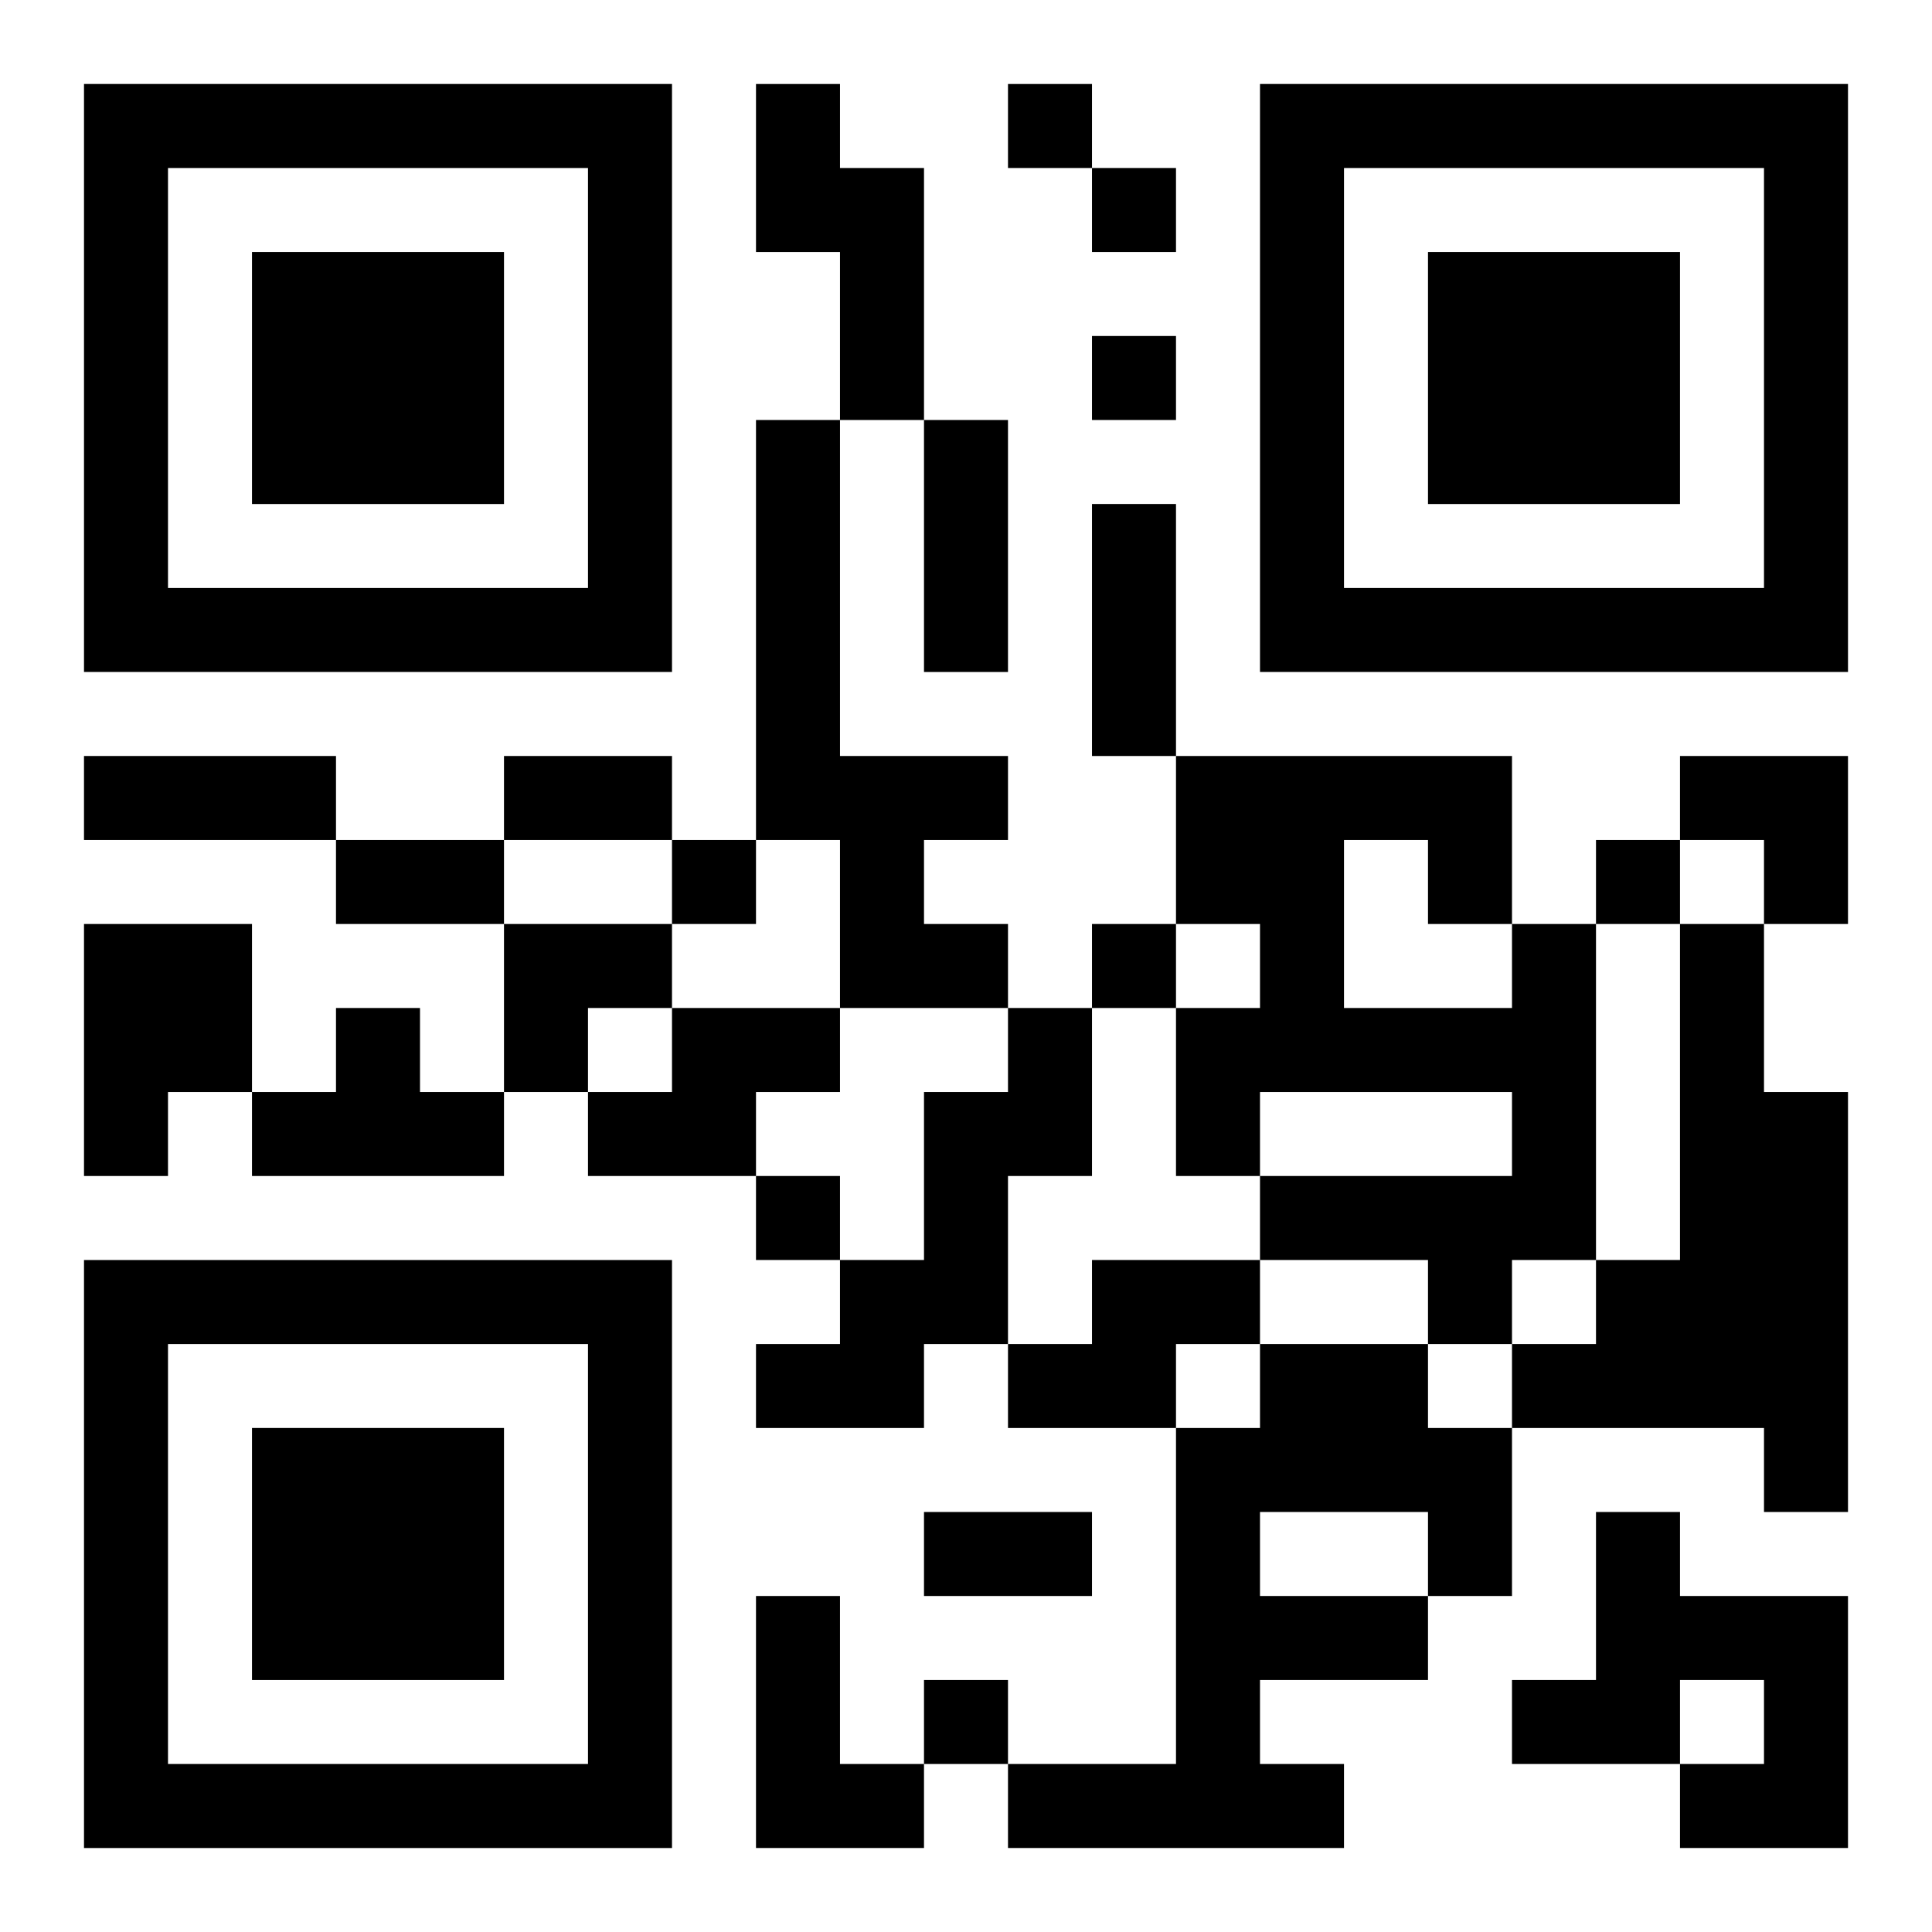
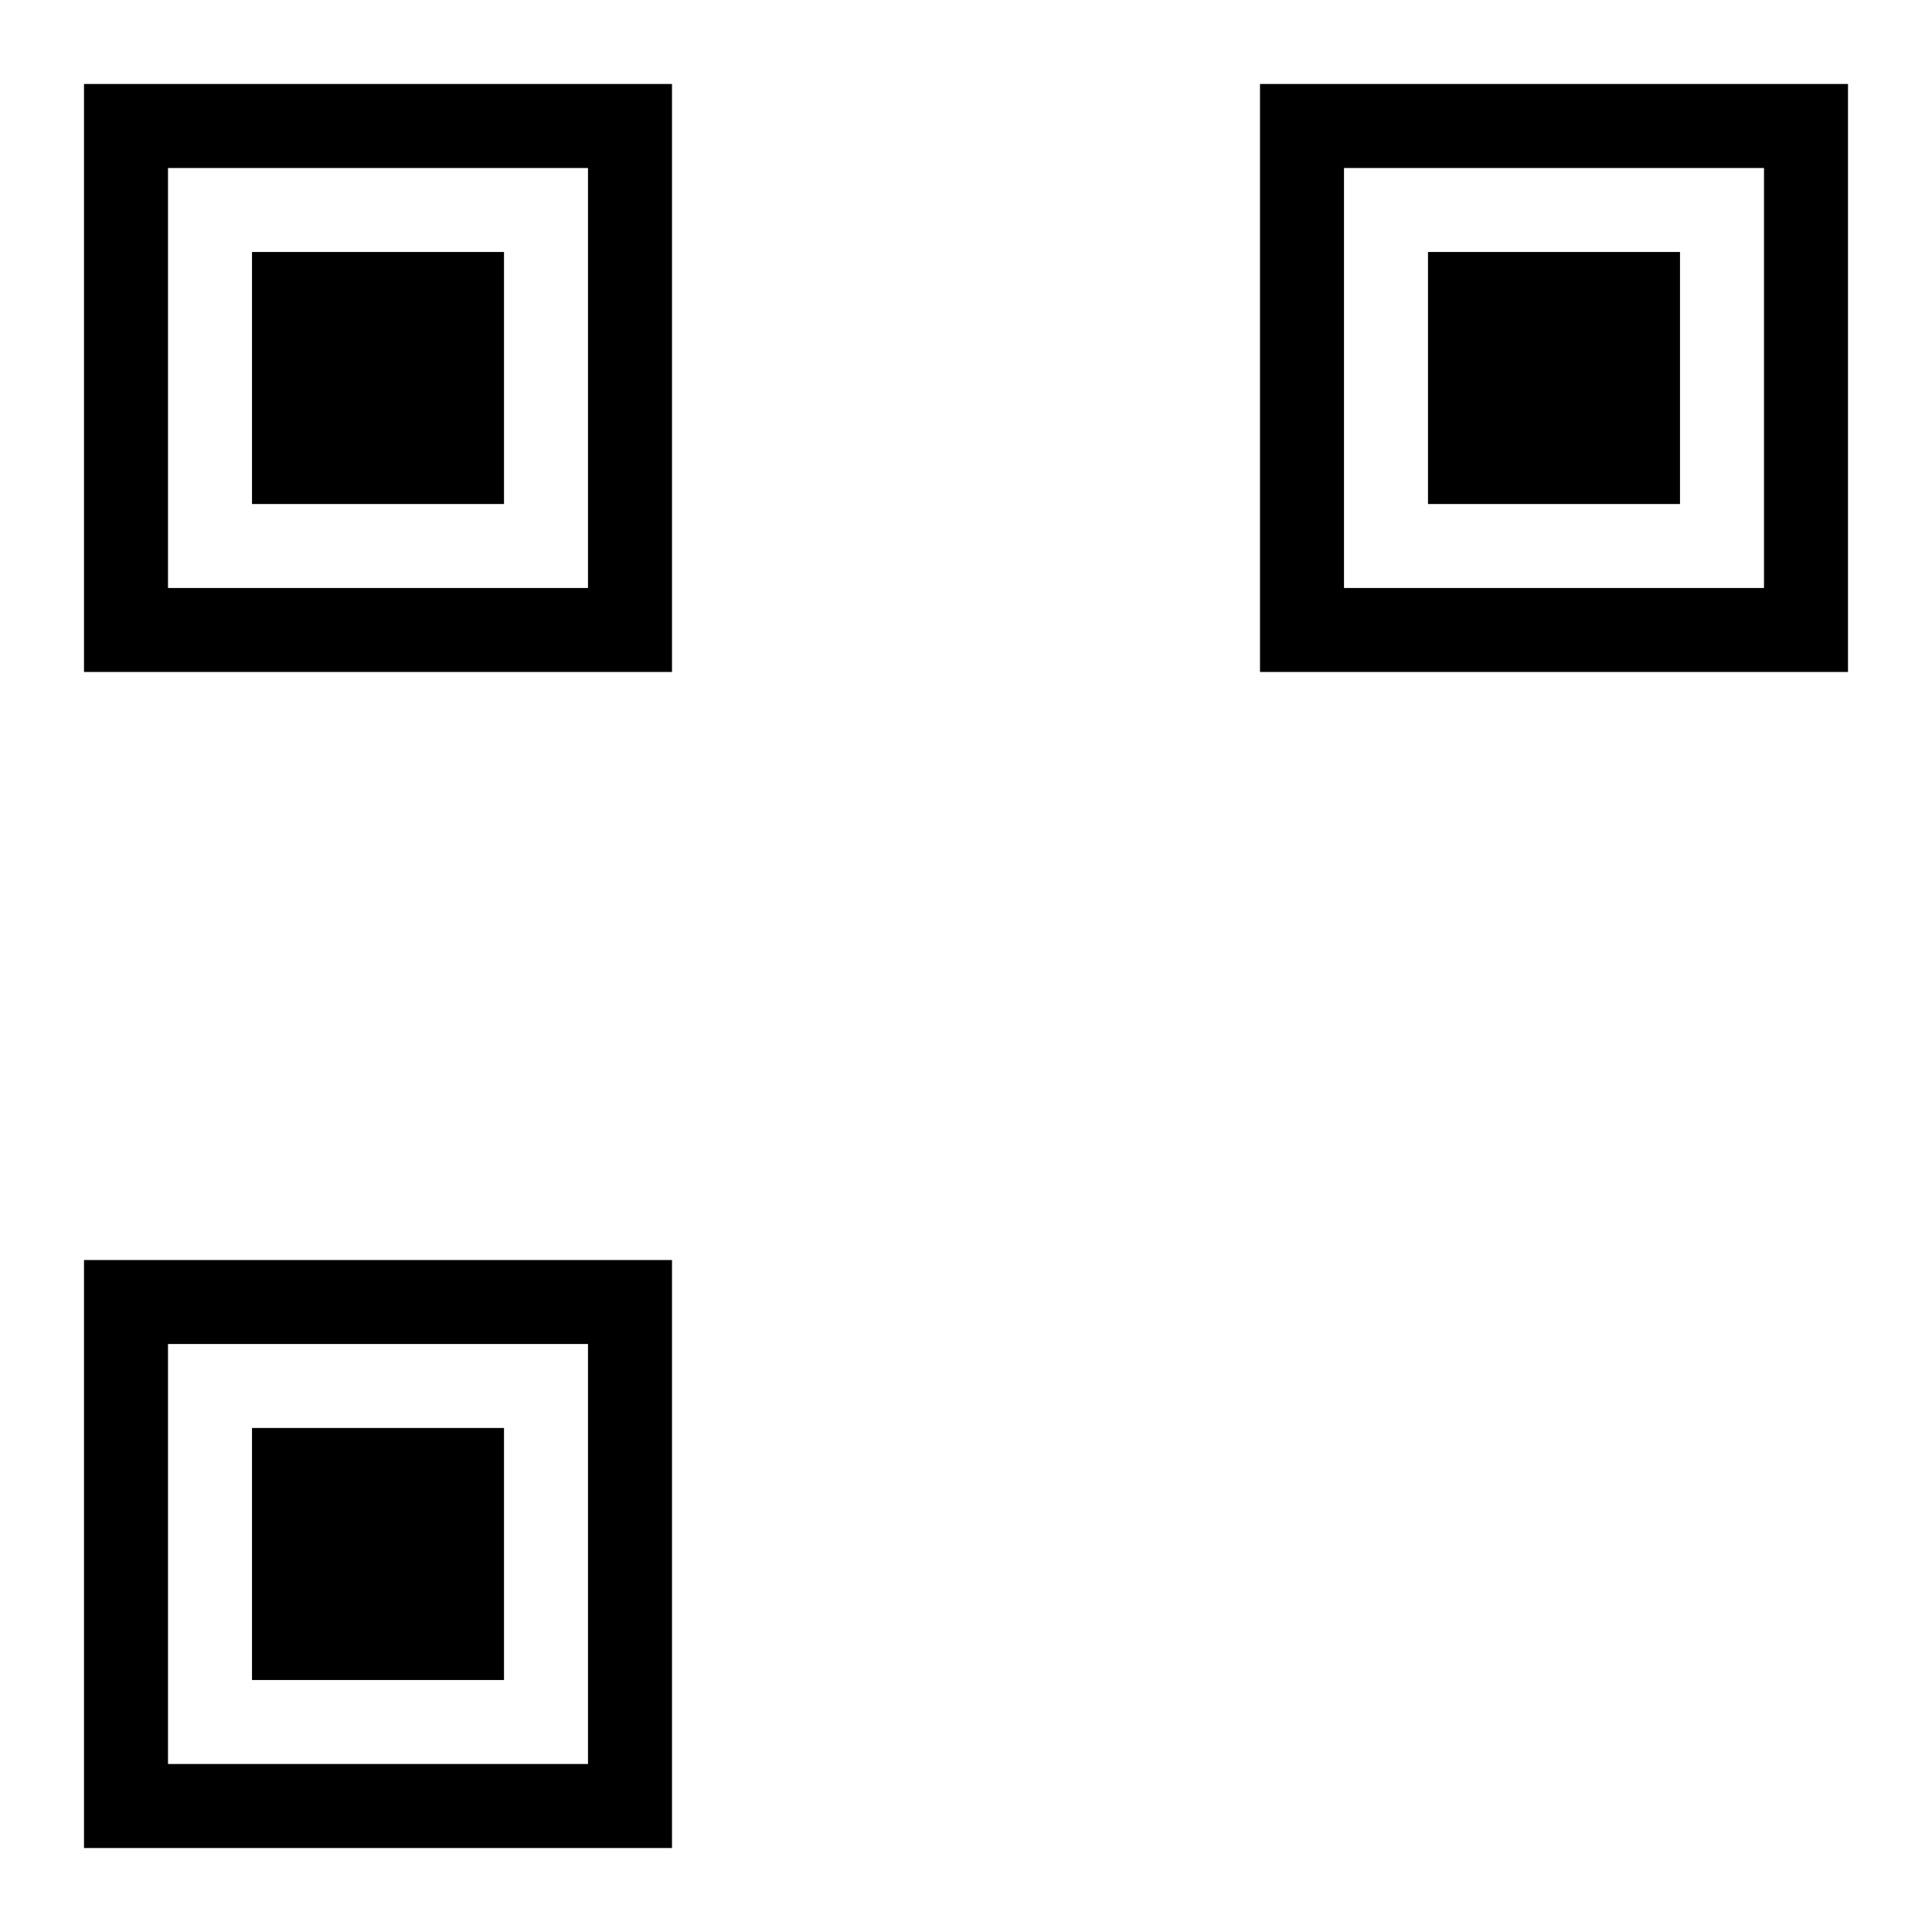
<svg xmlns="http://www.w3.org/2000/svg" xmlns:xlink="http://www.w3.org/1999/xlink" width="250" height="250" baseProfile="full" version="1.1" viewBox="-1 -1 23 23">
  <symbol id="a">
    <path d="m0 7v7h7v-7h-7zm1 1h5v5h-5v-5zm1 1v3h3v-3h-3z" />
  </symbol>
  <use y="-7" xlink:href="#a" />
  <use y="7" xlink:href="#a" />
  <use x="14" y="-7" xlink:href="#a" />
-   <path d="m8 0h1v1h1v3h-1v-2h-1v-2m0 4h1v4h2v1h-1v1h1v1h-2v-2h-1v-5m-8 6h2v2h-1v1h-1v-3m17 0h1v4h-1v1h-1v-1h-2v-1h3v-1h-3v1h-1v-2h1v-1h-1v-2h4v2m-2-1v2h2v-1h-1v-1h-1m4 1h1v2h1v5h-1v-1h-3v-1h1v-1h1v-4m-16 1h1v1h1v1h-3v-1h1v-1m4 0h2v1h-1v1h-2v-1h1v-1m4 0h1v2h-1v2h-1v1h-2v-1h1v-1h1v-2h1v-1m1 3h2v1h-1v1h-2v-1h1v-1m2 1h2v1h1v2h-1v1h-2v1h1v1h-4v-1h2v-4h1v-1m0 2v1h2v-1h-2m4 0h1v1h2v3h-2v-1h1v-1h-1v1h-2v-1h1v-2m-10 1h1v2h1v1h-2v-3m3-18v1h1v-1h-1m1 1v1h1v-1h-1m0 2v1h1v-1h-1m-5 6v1h1v-1h-1m11 0v1h1v-1h-1m-6 1v1h1v-1h-1m-4 3v1h1v-1h-1m2 6v1h1v-1h-1m0-15h1v3h-1v-3m2 1h1v3h-1v-3m-12 3h3v1h-3v-1m5 0h2v1h-2v-1m-2 1h2v1h-2v-1m7 8h2v1h-2v-1m9-9h2v2h-1v-1h-1zm-14 2h2v1h-1v1h-1z" />
</svg>